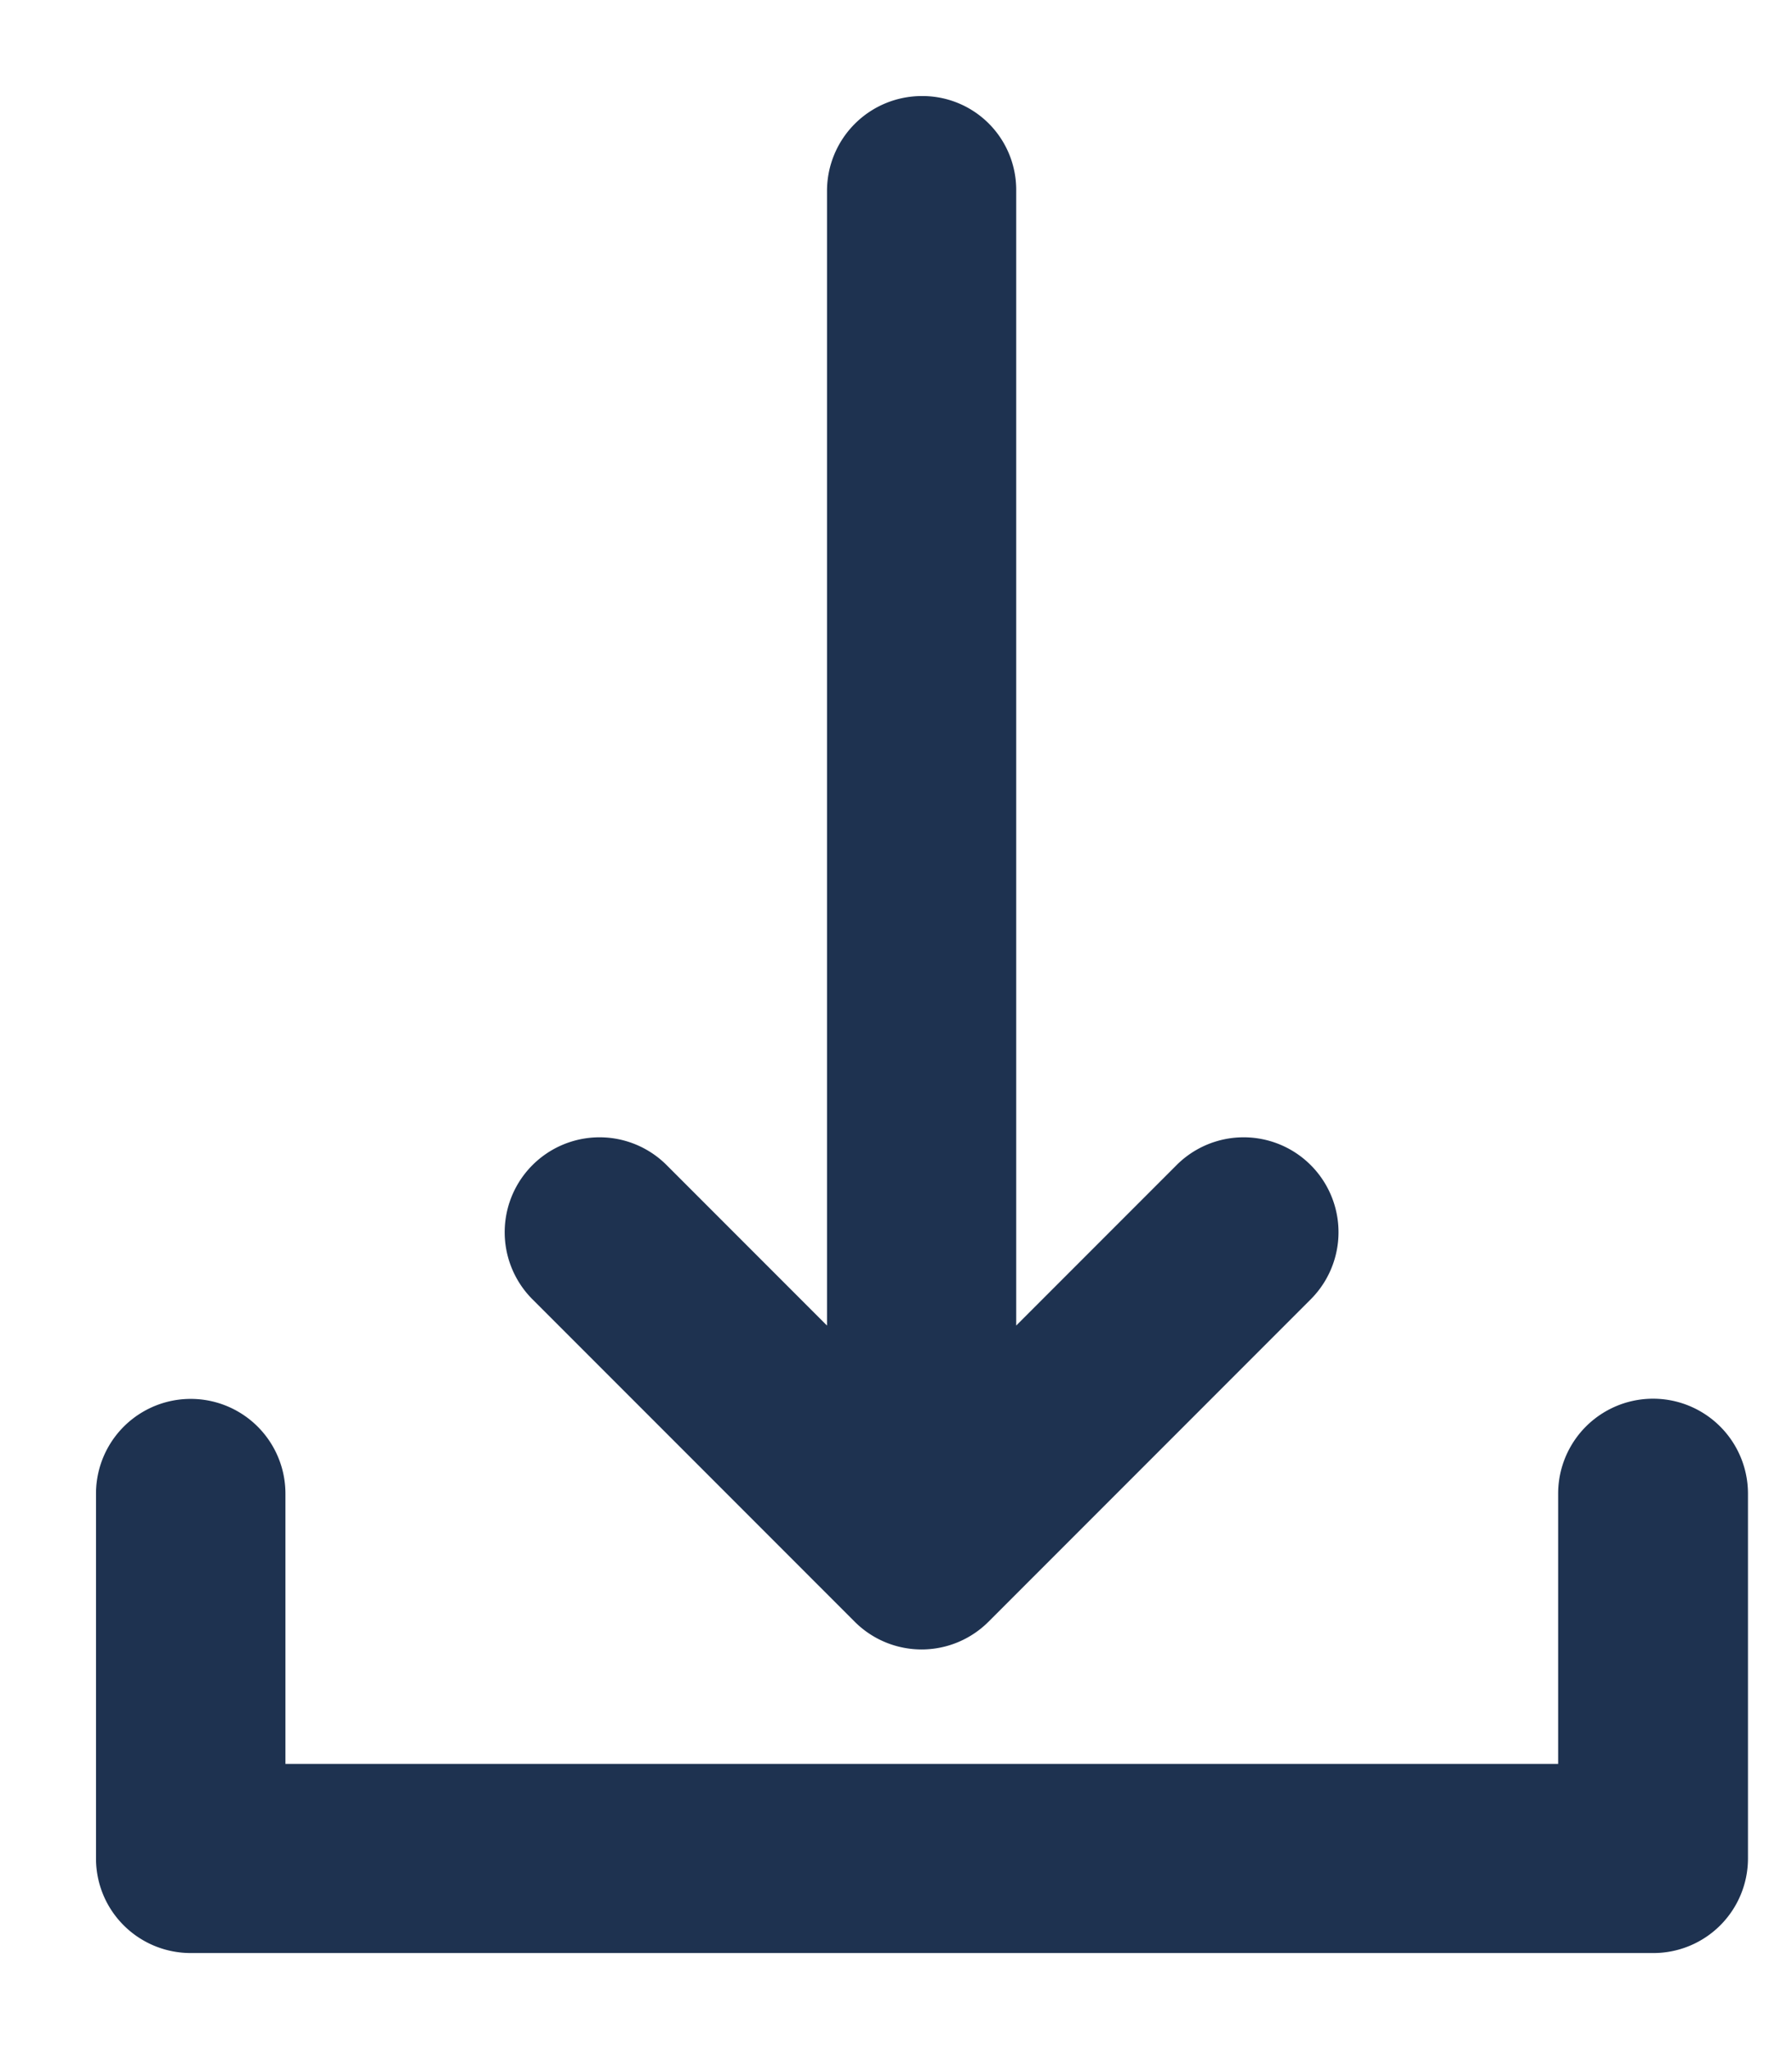
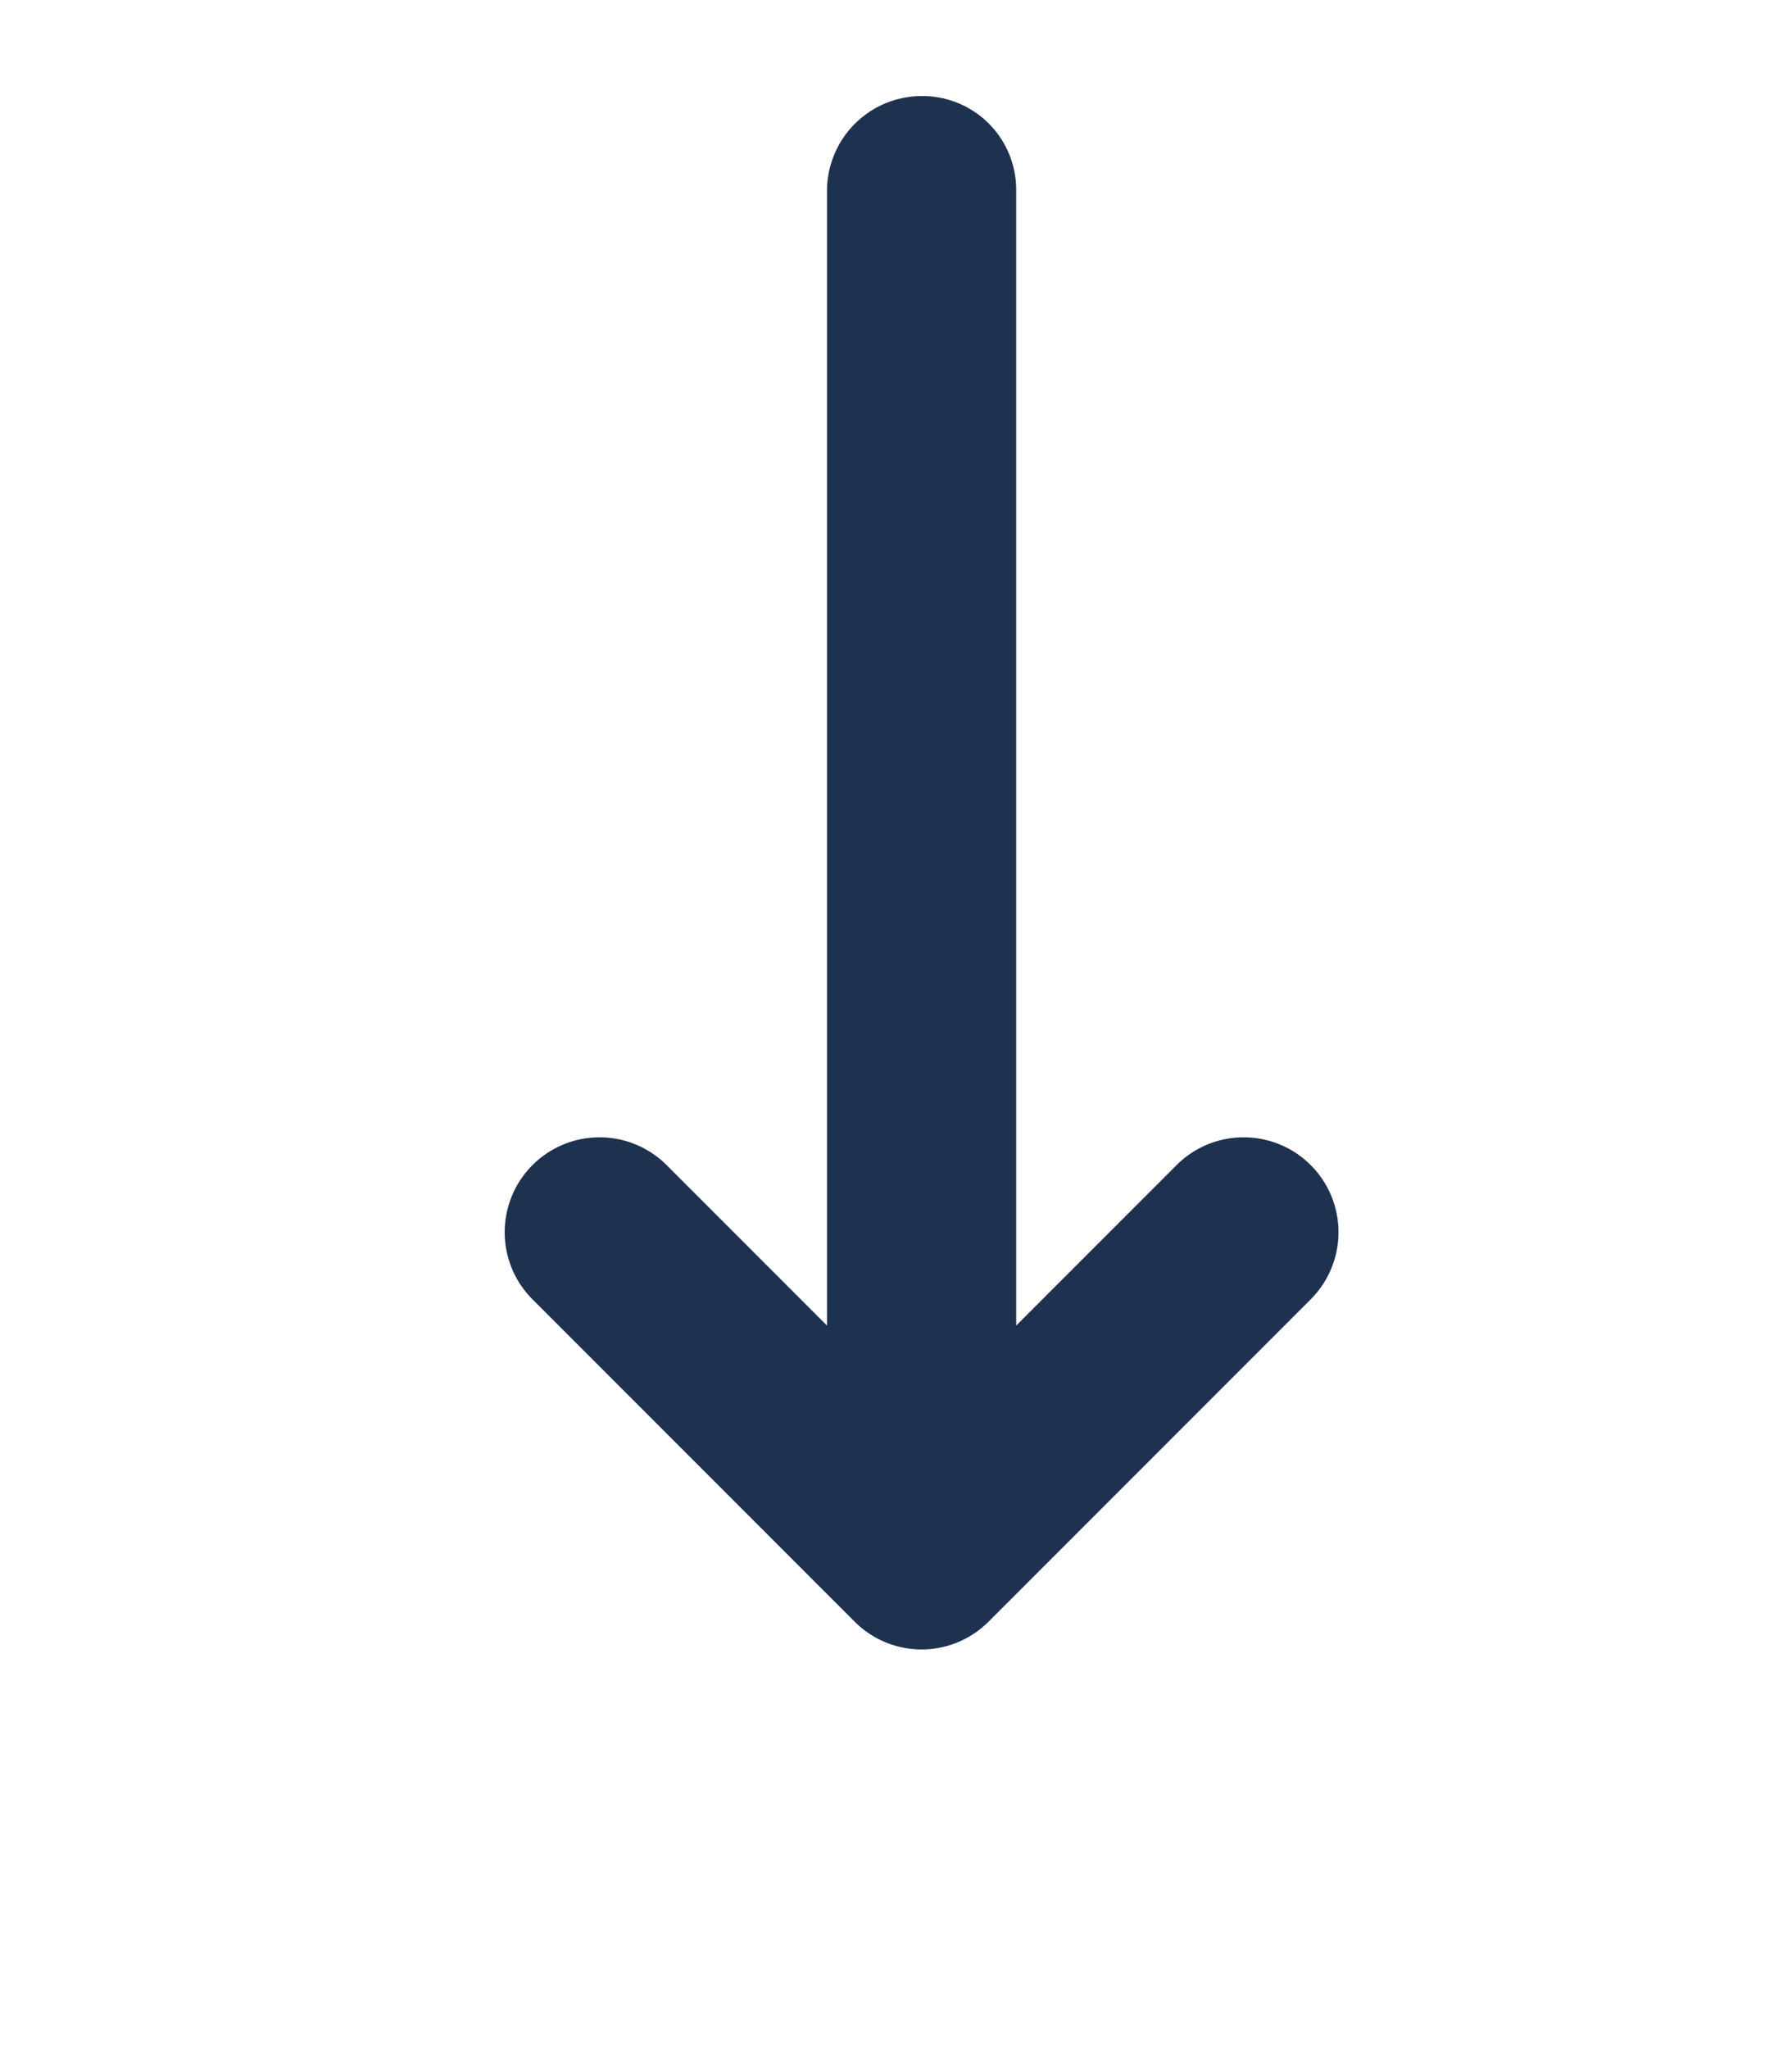
<svg xmlns="http://www.w3.org/2000/svg" width="14" height="16" viewBox="0 0 14 16">
  <g fill="#1E3250" fill-rule="nonzero" stroke="#1E3250" stroke-width=".5">
    <path d="M7.203 1a.491.491 0 0 0-.492.491v9.463l-1.68-1.68a.491.491 0 0 0-.694.695l2.517 2.517a.489.489 0 0 0 .692 0l2.517-2.517a.491.491 0 0 0-.694-.695l-1.68 1.68V1.49A.482.482 0 0 0 7.203 1z" />
-     <path d="M13.406 14.511v-2.848a.491.491 0 1 0-.983 0v2.36H1.98v-2.36a.49.49 0 1 0-.98 0v2.848c0 .272.22.489.491.489h11.423a.489.489 0 0 0 .492-.489z" />
  </g>
</svg>